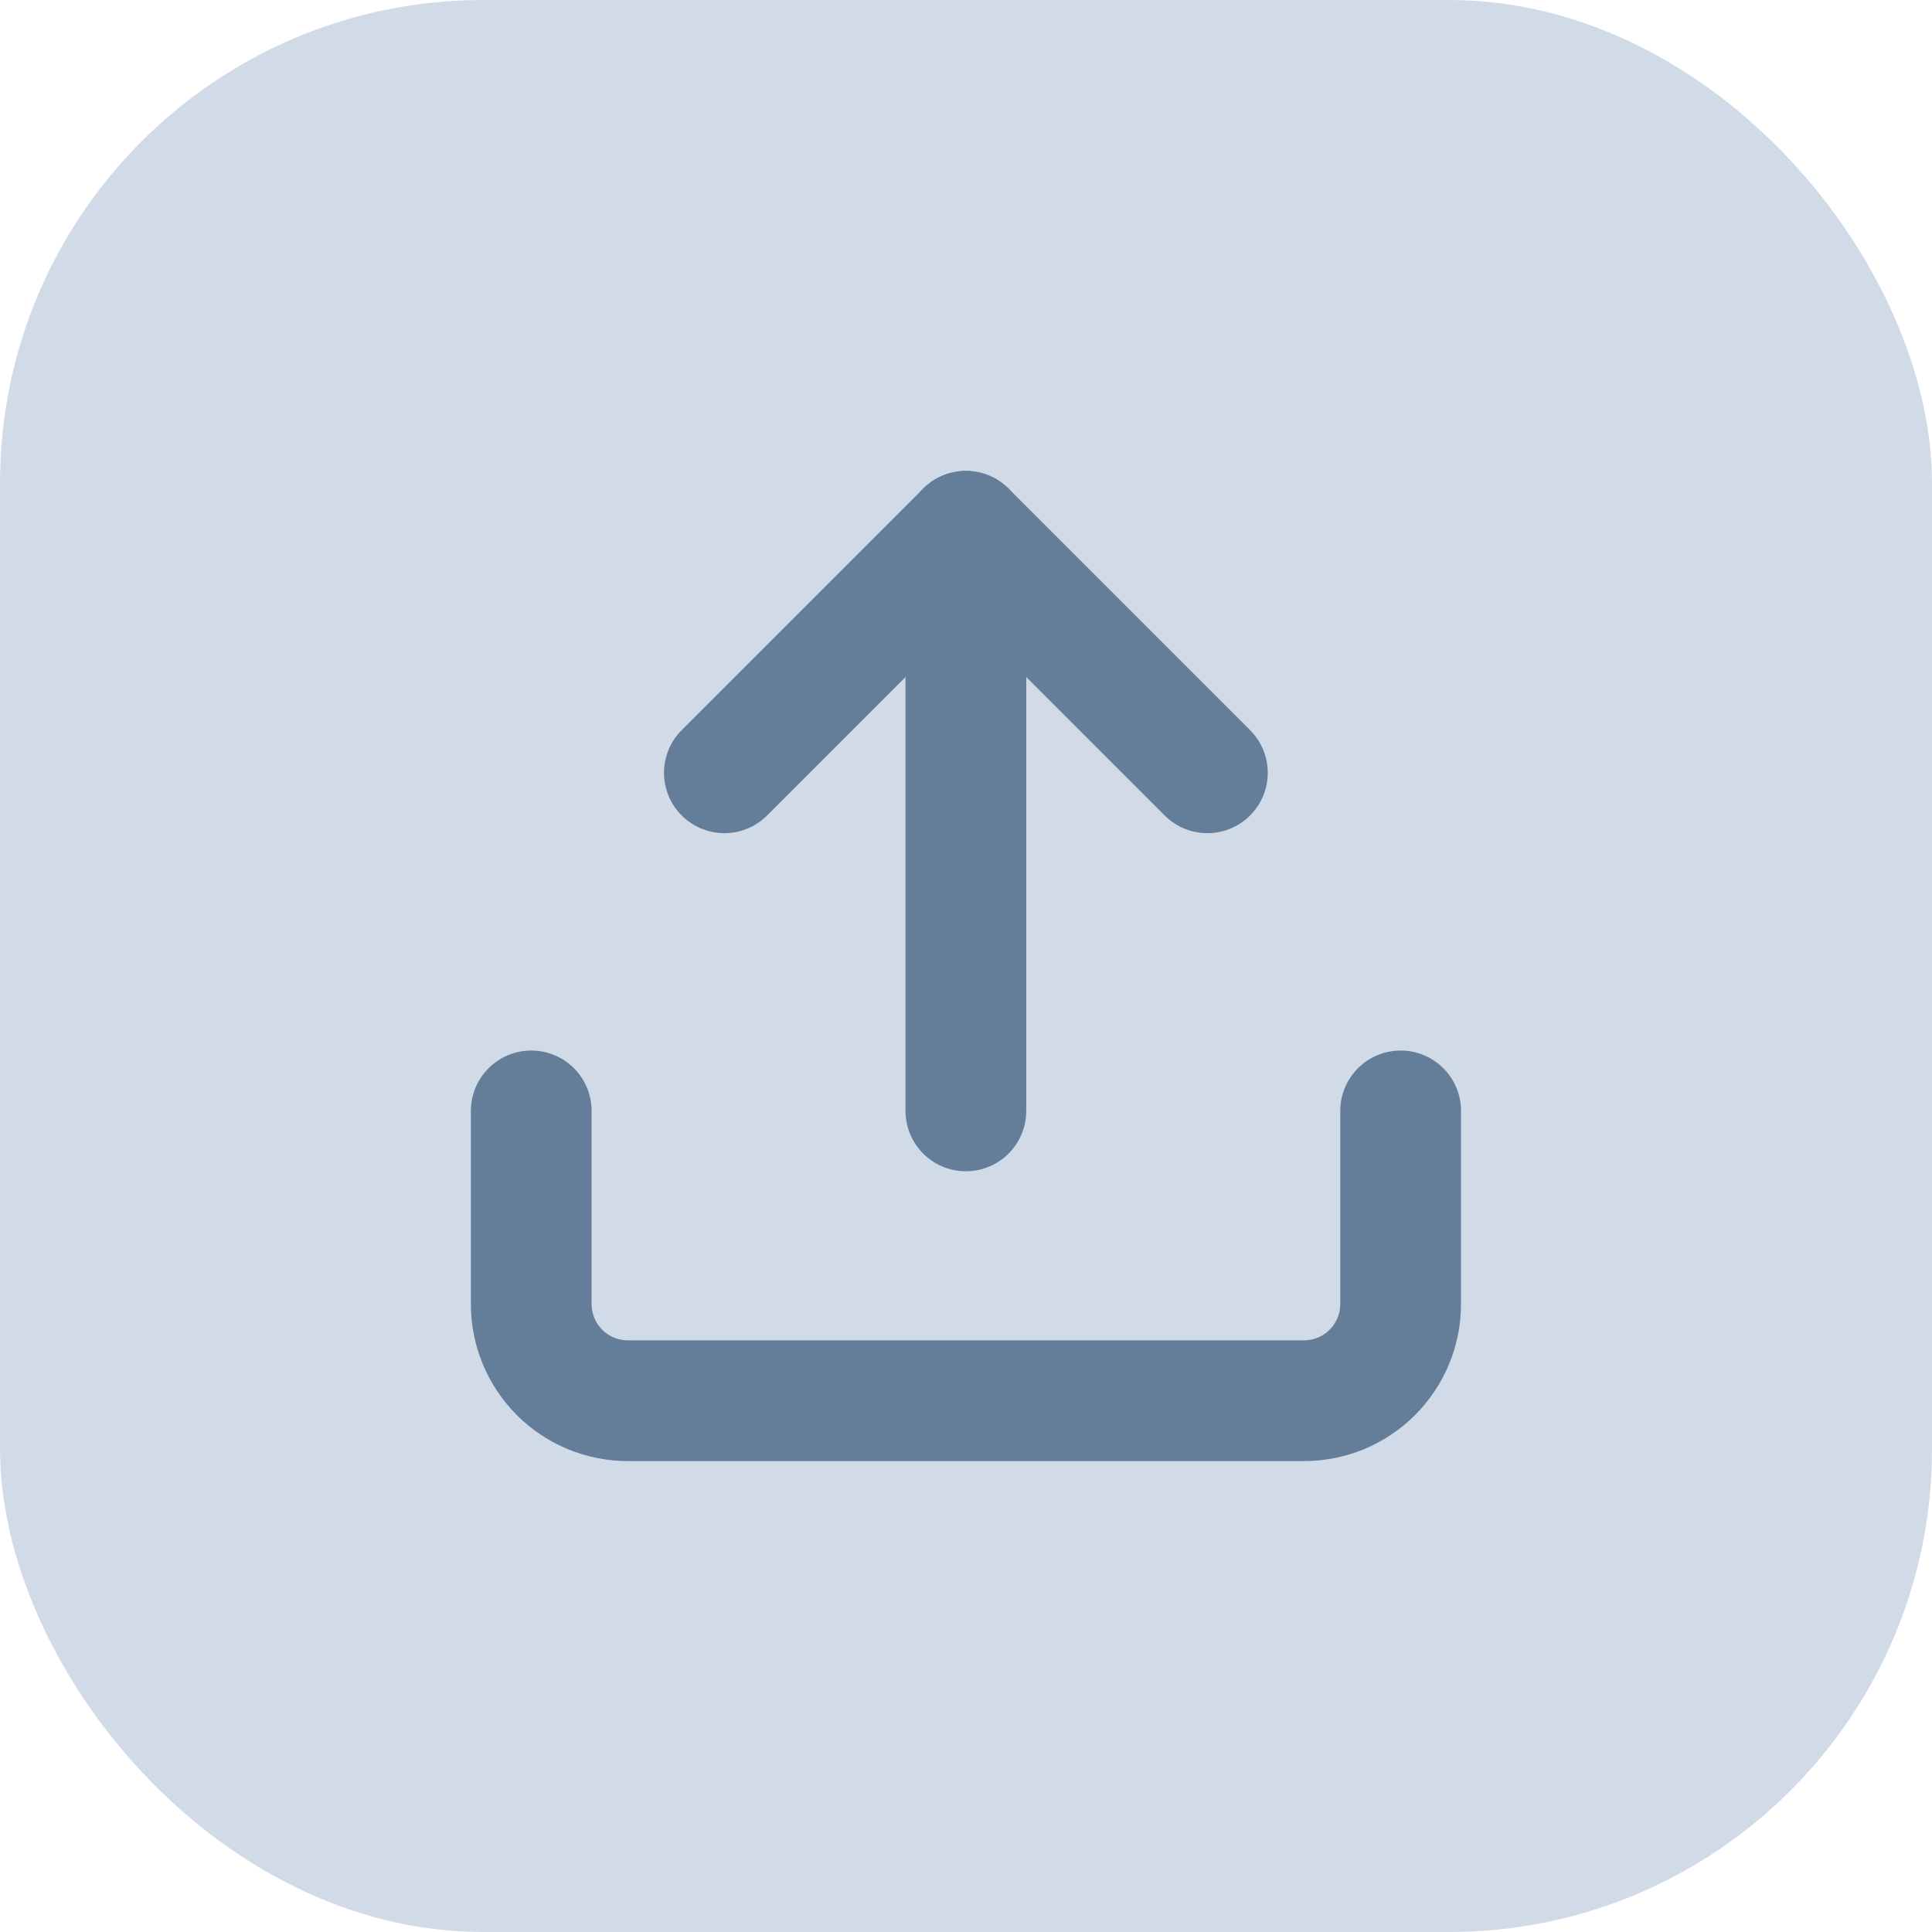
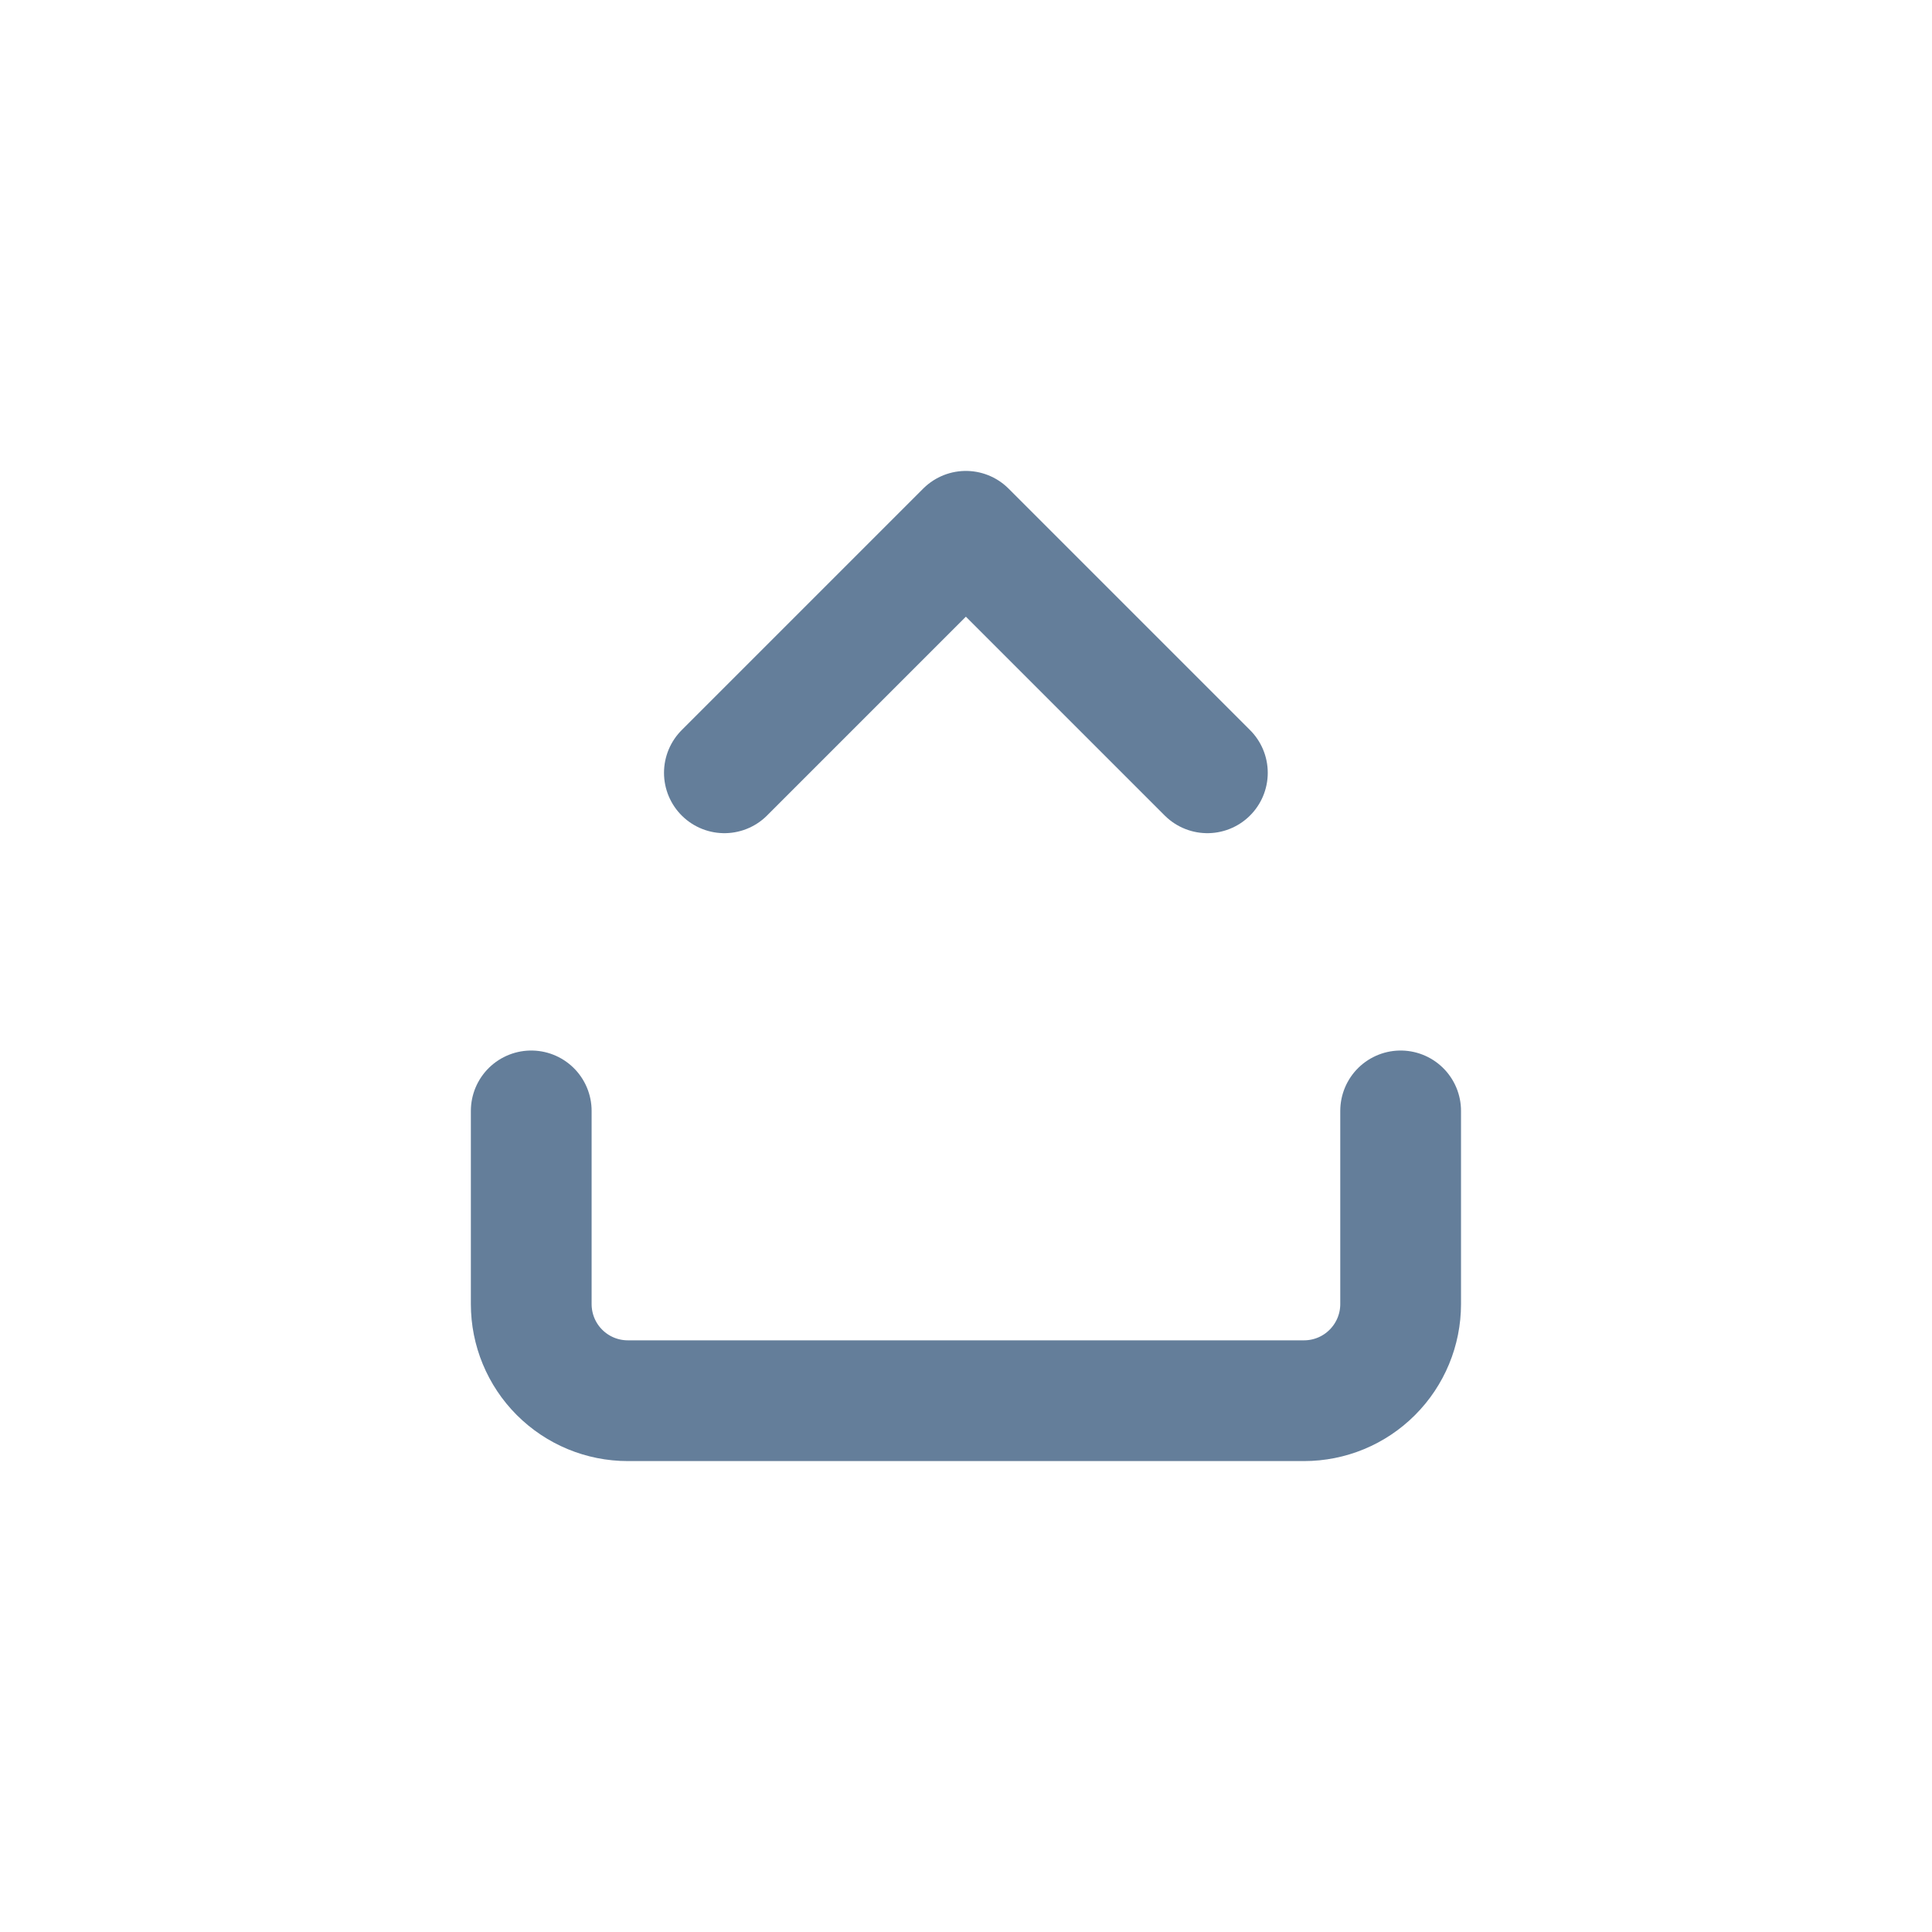
<svg xmlns="http://www.w3.org/2000/svg" width="32" height="32" viewBox="0 0 32 32" fill="none">
-   <rect width="32" height="32" rx="8" fill="#D1DBE8" />
  <path d="M23.199 18.4V21.6C23.199 22.024 23.03 22.431 22.73 22.731C22.43 23.032 22.023 23.2 21.599 23.2H10.399C9.974 23.2 9.568 23.032 9.267 22.731C8.967 22.431 8.799 22.024 8.799 21.6V18.4" stroke="#647E9A" stroke-width="2" stroke-linecap="round" stroke-linejoin="round" />
  <path d="M19.998 12.8L15.998 8.8L11.998 12.8" stroke="#647E9A" stroke-width="2" stroke-linecap="round" stroke-linejoin="round" />
-   <path d="M15.998 8.8V18.4" stroke="#647E9A" stroke-width="2" stroke-linecap="round" stroke-linejoin="round" />
</svg>